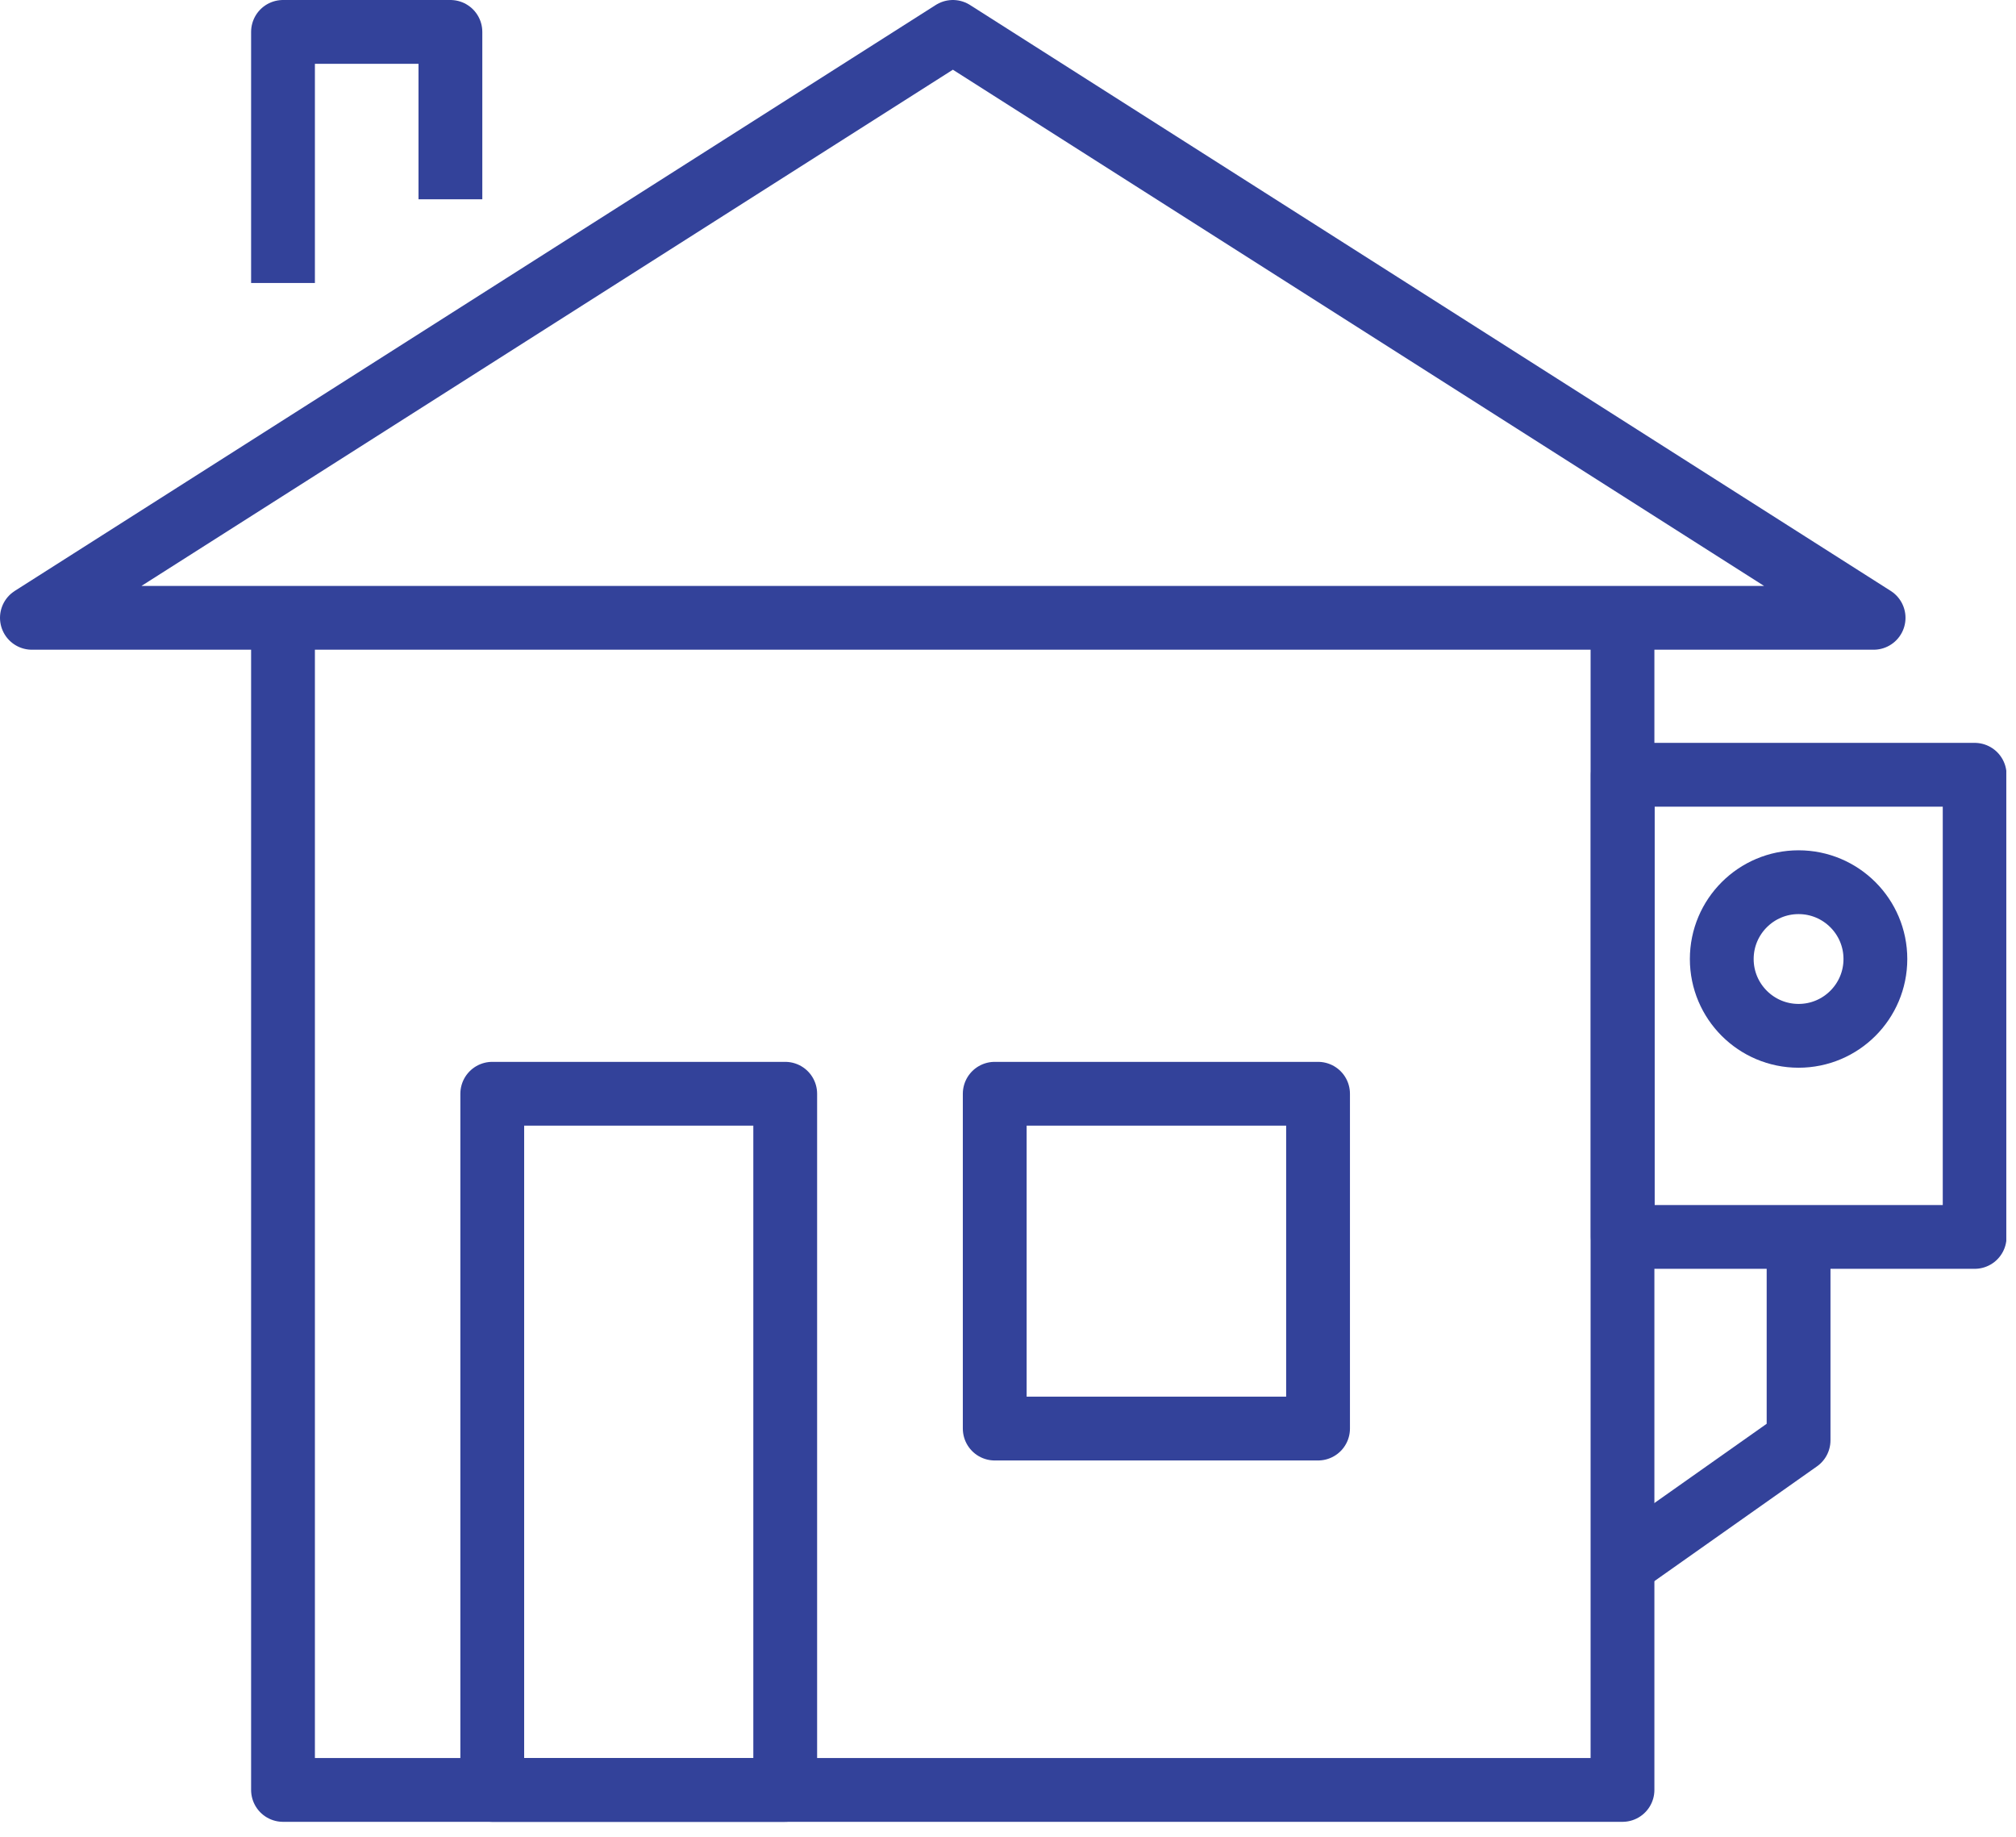
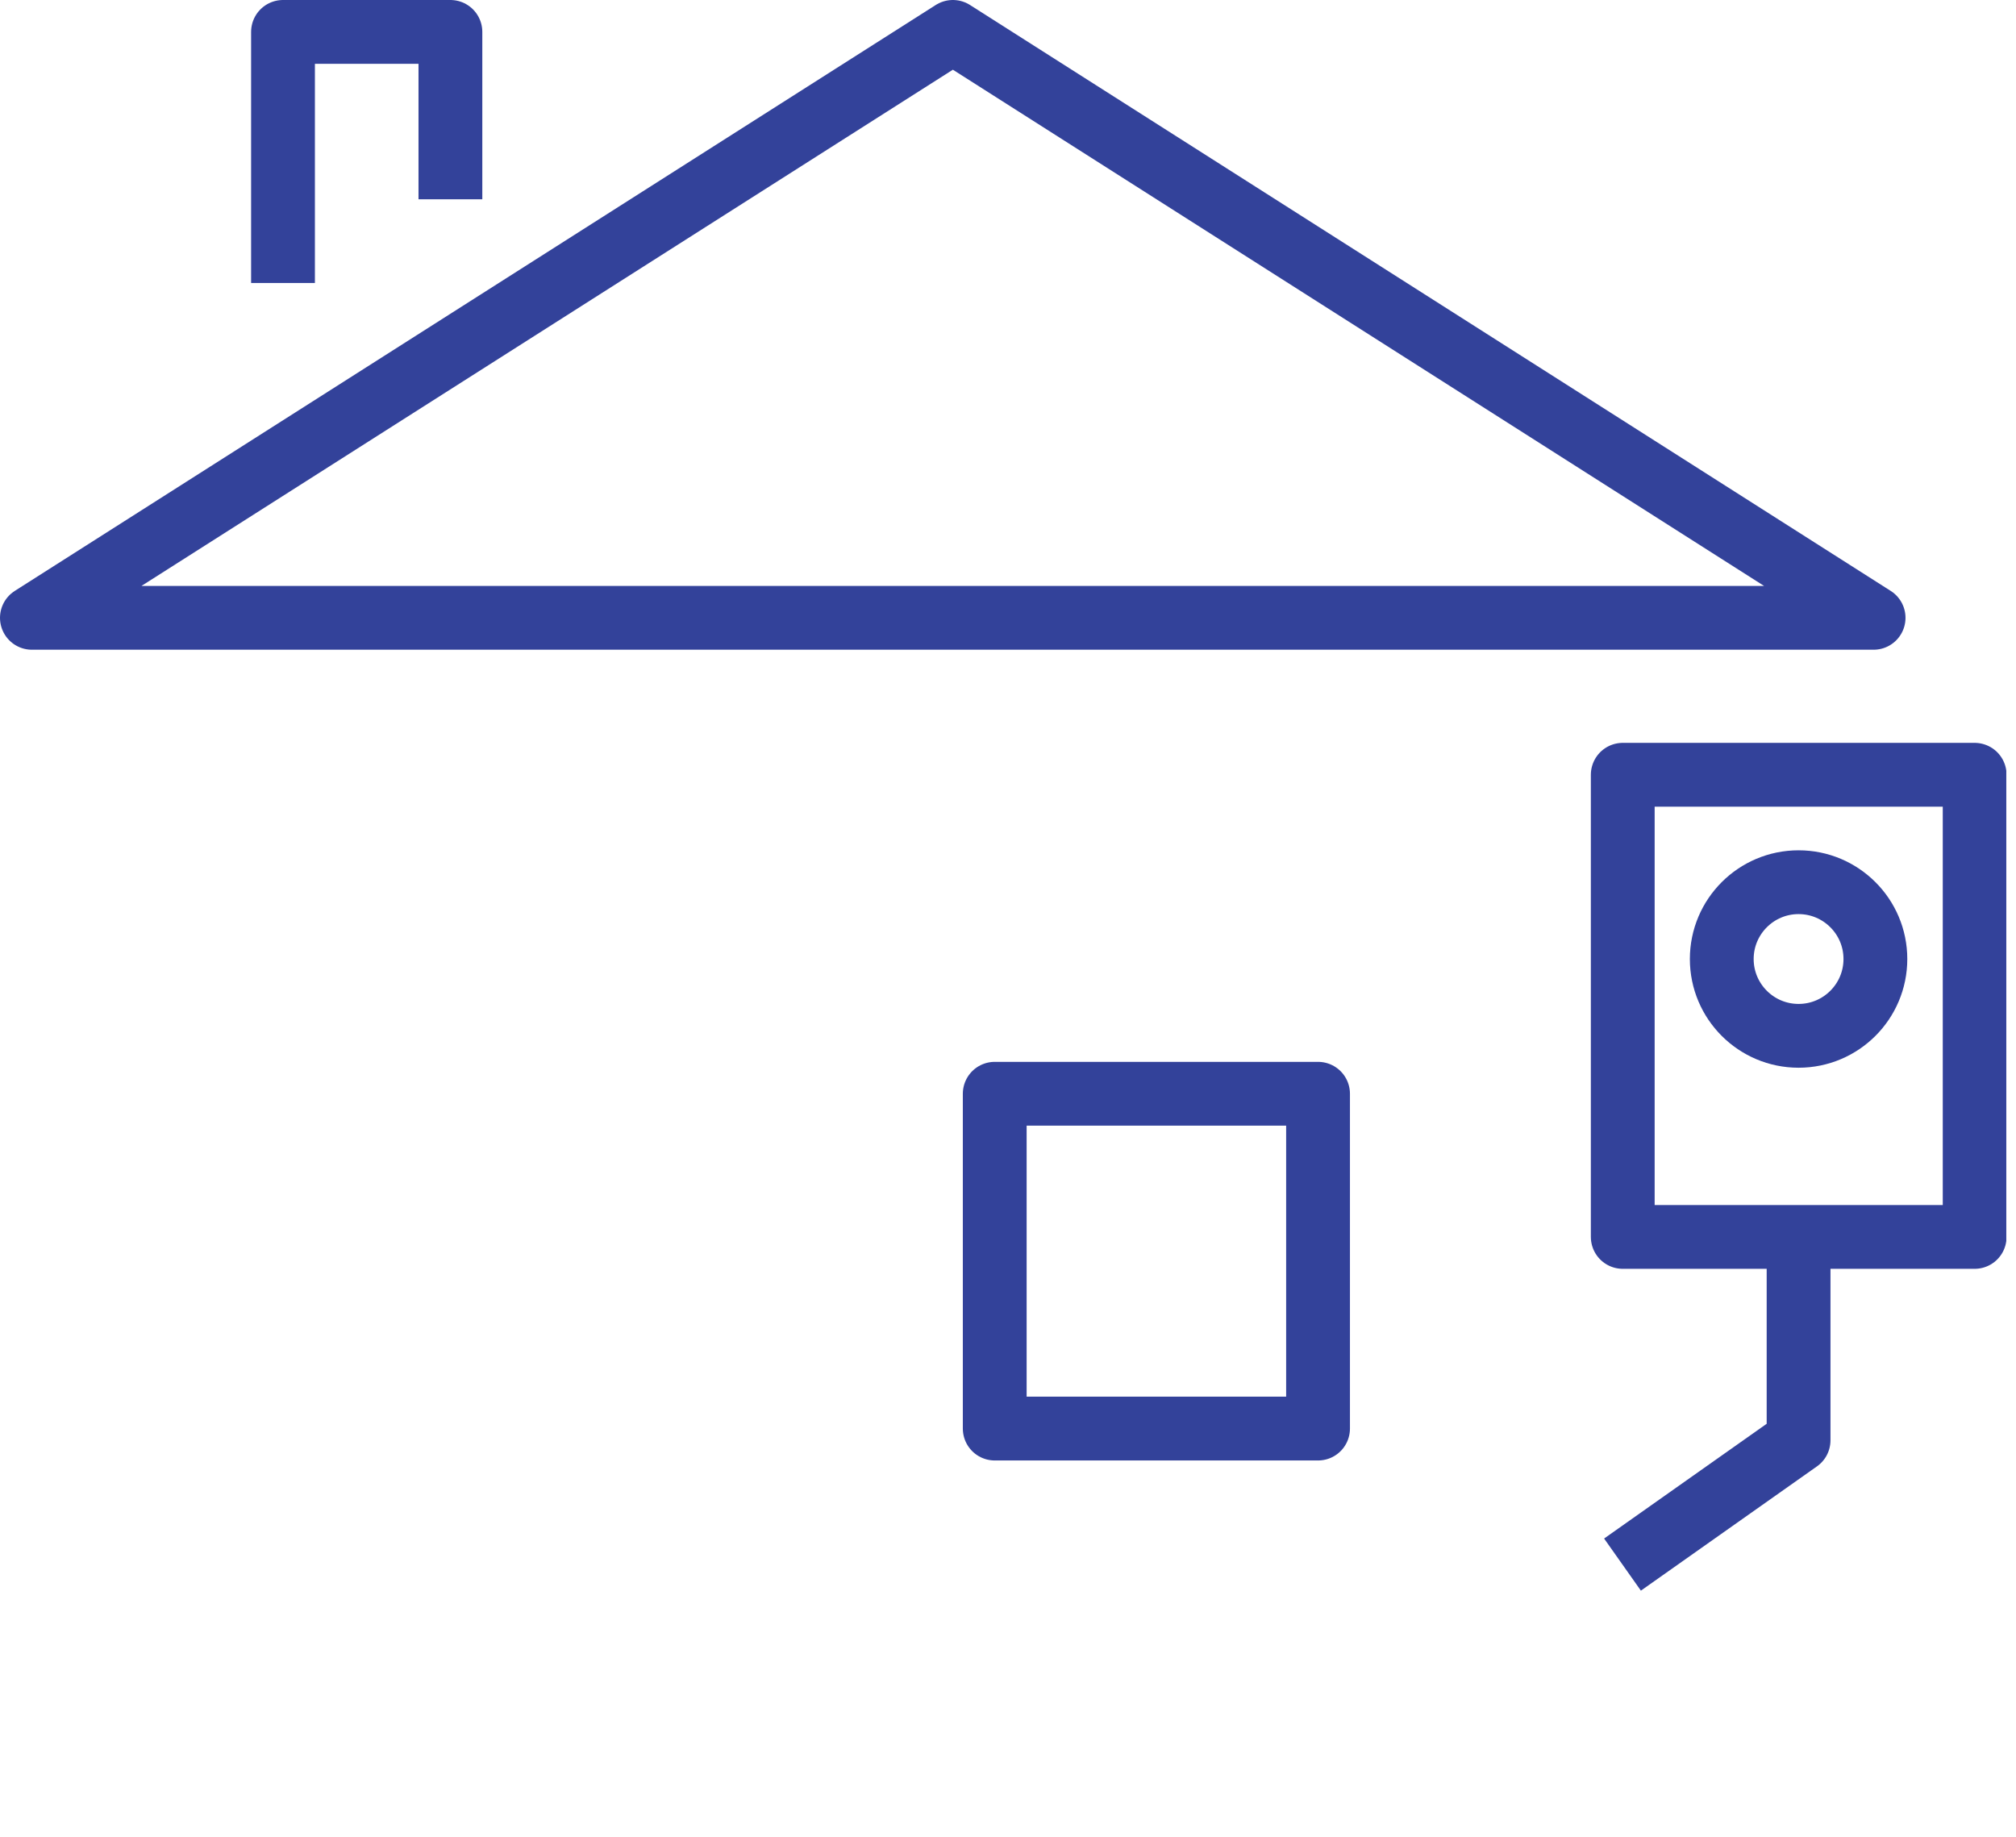
<svg xmlns="http://www.w3.org/2000/svg" width="79" height="72" viewBox="0 0 79 72" fill="none">
  <g id="Layer_1" clip-path="url(#clip0_124_2499)">
    <path id="Vector" d="M70.48 48.47V56.44L63.58 61.31" stroke="#33429A" stroke-width="2.5" stroke-linejoin="round" />
-     <path id="Vector_2" d="M30.77 42.86H19.29V70.14H30.77V42.86Z" stroke="#33429A" stroke-width="2.5" stroke-linejoin="round" />
-     <path id="Vector_3" d="M63.58 24.21V70.14H11.09V24.21" stroke="#33429A" stroke-width="2.5" stroke-linejoin="round" />
    <path id="Vector_4" d="M1.25 24.21L37.34 1.25L73.42 24.21H1.25Z" stroke="#33429A" stroke-width="2.5" stroke-linejoin="round" />
    <path id="Vector_5" d="M11.09 11.09V1.25H17.65V7.81" stroke="#33429A" stroke-width="2.5" stroke-linejoin="round" />
    <path id="Vector_6" d="M51.65 42.86H38.98V55.98H51.65V42.86Z" stroke="#33429A" stroke-width="2.5" stroke-linejoin="round" />
    <path id="Vector_7" d="M77.38 30.36H63.59V48.47H77.38V30.36Z" stroke="#33429A" stroke-width="2.5" stroke-linejoin="round" />
    <path id="Vector_8" d="M70.48 40.59C72.142 40.59 73.49 39.242 73.49 37.58C73.49 35.918 72.142 34.57 70.48 34.57C68.818 34.57 67.47 35.918 67.47 37.58C67.47 39.242 68.818 40.59 70.48 40.59Z" stroke="#33429A" stroke-width="2.5" stroke-linejoin="round" />
  </g>
  <defs>
    <clipPath id="clip0_124_2499">
      <rect width="78.62" height="71.39" fill="white" />
    </clipPath>
  </defs>
</svg>